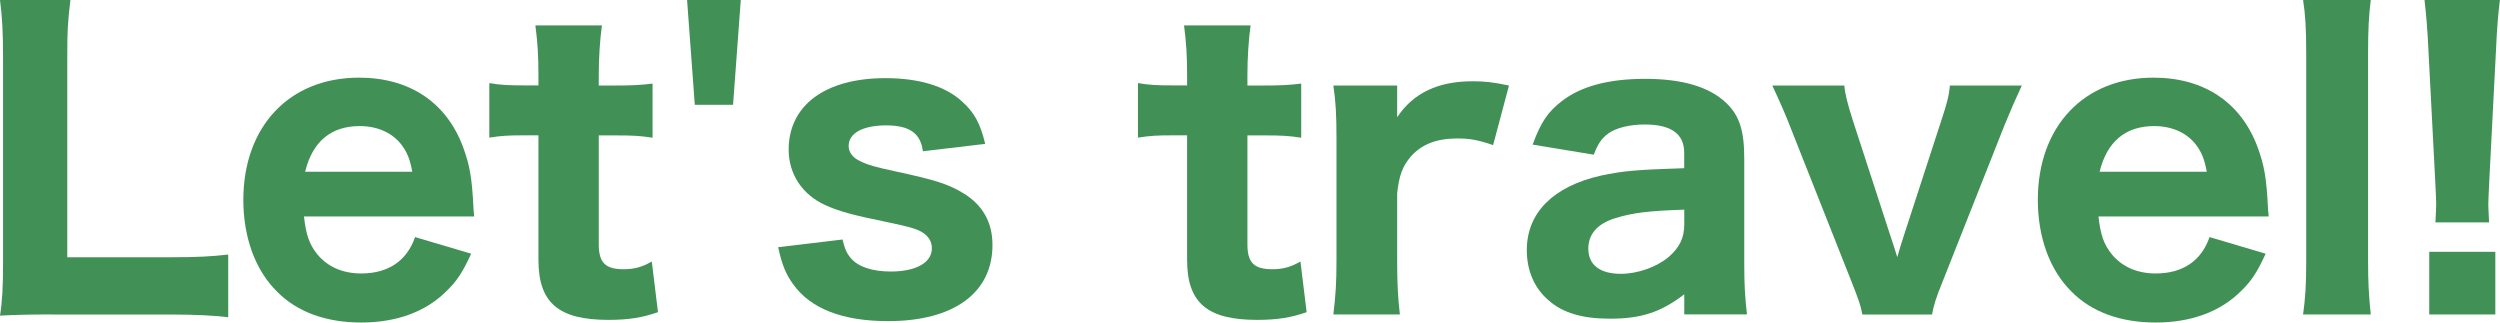
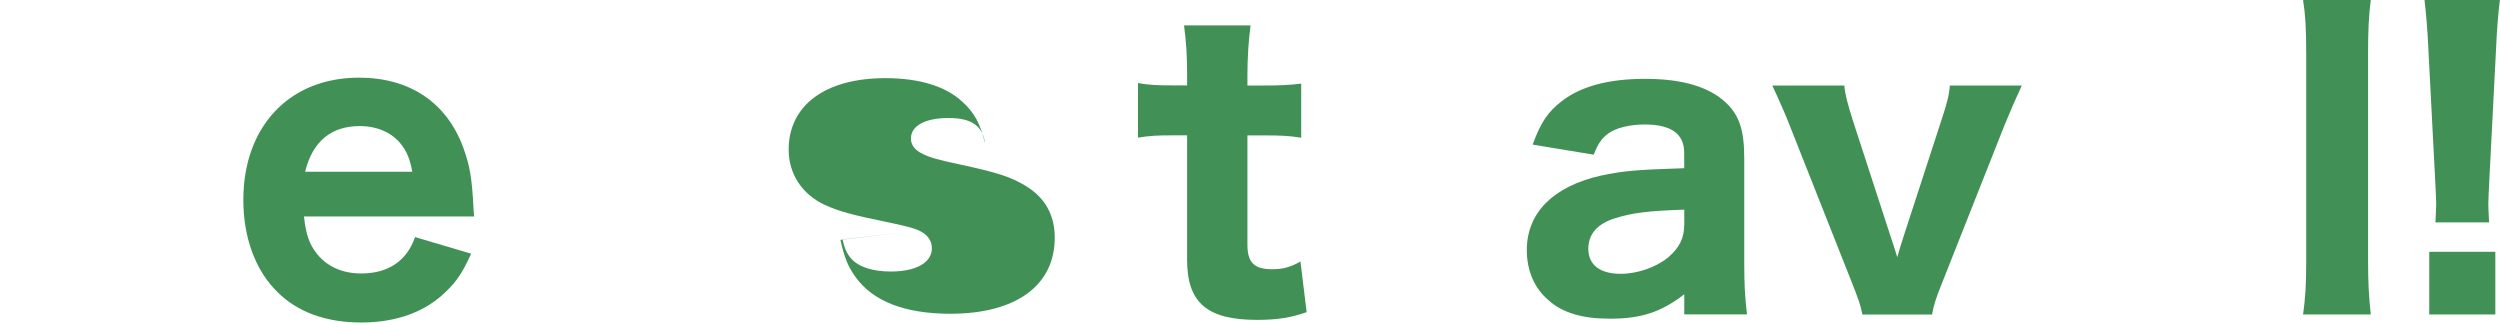
<svg xmlns="http://www.w3.org/2000/svg" id="_レイヤー_2" viewBox="0 0 359.28 46.36">
  <defs>
    <style>.cls-1{fill:#419157;}</style>
  </defs>
  <g id="business_Intoroduction_top_20230117_画像">
    <g>
-       <path class="cls-1" d="m7.56,45.19c-3.45,0-5.5.06-7.56.17.33-2.06.44-4.22.44-7.73V8.56C.44,4.72.33,2.56,0,0h10.12c-.39,3.39-.45,4.11-.45,8.45v28.52h14.9c3.84,0,5.78-.11,8.23-.39v9.01c-1.61-.22-4.73-.39-8.23-.39H7.56Z" />
      <path class="cls-1" d="m43.69,31.13c.28,2.61.78,4,1.89,5.39,1.5,1.83,3.67,2.78,6.34,2.78,3.89,0,6.56-1.83,7.73-5.23l8.06,2.39c-1.22,2.67-2.06,3.95-3.56,5.39-2.95,2.95-7.17,4.5-12.23,4.5s-9.17-1.5-12.06-4.39c-3.17-3.11-4.89-7.84-4.89-13.23,0-10.56,6.62-17.57,16.62-17.57,7.28,0,12.56,3.56,14.95,9.95,1,2.72,1.28,4.5,1.5,8.67,0,.22,0,.28.11,1.33h-24.46Zm15.56-6.45c-.33-1.78-.72-2.78-1.56-3.89-1.33-1.72-3.45-2.67-6-2.67-4.11,0-6.78,2.22-7.84,6.56h15.4Z" />
-       <path class="cls-1" d="m86.5,3.67c-.28,2.11-.45,4.56-.45,7.17v1.45h2.17c2.56,0,3.84-.06,5.56-.28v7.78c-1.83-.28-2.89-.33-5.28-.33h-2.45v15.67c0,2.61.95,3.56,3.56,3.56,1.5,0,2.61-.28,4.06-1.11l.89,7.28c-2.22.78-4.22,1.11-7.12,1.11-7.17,0-10.06-2.45-10.06-8.62v-17.9h-2.17c-2.06,0-3.17.05-4.89.33v-7.84c1.61.28,2.78.33,5,.33h2.06v-1.45c0-2.78-.11-4.61-.44-7.17h9.56Z" />
-       <path class="cls-1" d="m106.46,0l-1.11,15.06h-5.5l-1.11-15.06h7.73Z" />
-       <path class="cls-1" d="m121.08,34.41c.33,1.39.61,2,1.22,2.72,1.06,1.22,3.06,1.89,5.73,1.89,3.61,0,5.89-1.28,5.89-3.33,0-.89-.39-1.61-1.17-2.17s-1.89-.89-5.06-1.56c-5.23-1.06-7.17-1.61-9.12-2.5-3.28-1.5-5.23-4.45-5.23-7.95,0-6.39,5.28-10.28,13.9-10.28,4.89,0,8.67,1.17,11.06,3.39,1.72,1.56,2.61,3.17,3.28,6.06l-8.95,1.06c-.33-2.61-1.95-3.72-5.28-3.72s-5.39,1.11-5.39,2.95c0,.95.61,1.72,1.72,2.22,1,.5,2.17.83,5.06,1.45,5.67,1.22,7.56,1.83,9.67,3.11,2.78,1.67,4.22,4.17,4.22,7.45,0,6.89-5.56,10.95-15.01,10.95-6.5,0-11.12-1.78-13.62-5.28-1.06-1.45-1.61-2.78-2.17-5.34l9.23-1.11Z" />
+       <path class="cls-1" d="m121.08,34.41c.33,1.39.61,2,1.22,2.72,1.06,1.22,3.06,1.89,5.73,1.89,3.61,0,5.89-1.28,5.89-3.33,0-.89-.39-1.61-1.17-2.17s-1.89-.89-5.06-1.56c-5.23-1.06-7.17-1.61-9.12-2.5-3.28-1.5-5.23-4.45-5.23-7.95,0-6.39,5.28-10.28,13.9-10.28,4.89,0,8.67,1.17,11.06,3.39,1.72,1.56,2.61,3.17,3.28,6.06c-.33-2.61-1.95-3.72-5.28-3.72s-5.39,1.11-5.39,2.95c0,.95.61,1.72,1.72,2.22,1,.5,2.17.83,5.06,1.45,5.67,1.22,7.56,1.83,9.67,3.11,2.78,1.67,4.22,4.17,4.22,7.45,0,6.89-5.56,10.95-15.01,10.95-6.5,0-11.12-1.78-13.62-5.28-1.06-1.45-1.61-2.78-2.17-5.34l9.23-1.11Z" />
      <path class="cls-1" d="m179.72,3.67c-.28,2.11-.45,4.56-.45,7.17v1.45h2.17c2.56,0,3.84-.06,5.56-.28v7.78c-1.83-.28-2.89-.33-5.28-.33h-2.45v15.67c0,2.61.95,3.56,3.56,3.56,1.5,0,2.61-.28,4.06-1.11l.89,7.28c-2.22.78-4.22,1.11-7.12,1.11-7.17,0-10.06-2.45-10.06-8.62v-17.9h-2.17c-2.06,0-3.17.05-4.89.33v-7.84c1.61.28,2.78.33,5,.33h2.06v-1.45c0-2.78-.11-4.61-.44-7.17h9.56Z" />
-       <path class="cls-1" d="m214.58,20.85c-2.33-.78-3.39-.95-5.17-.95-2.95,0-5.11.83-6.67,2.61-1.17,1.39-1.67,2.67-1.95,5.28v9.62c0,3.34.11,5.39.39,7.78h-9.56c.33-2.78.45-4.5.45-7.78v-17.34c0-3.72-.11-5.45-.45-7.78h9.17v4.56c2.33-3.5,5.89-5.17,10.84-5.17,1.67,0,2.83.11,5.23.61l-2.28,8.56Z" />
      <path class="cls-1" d="m242.04,42.3c-3.33,2.56-6.17,3.5-10.67,3.5-3.95,0-6.78-.83-8.78-2.61-2.06-1.72-3.17-4.28-3.17-7.23,0-5.39,3.78-9.17,10.67-10.73,3.22-.67,4.89-.83,11.95-1.06v-2.22c0-2.72-1.89-4.06-5.67-4.06-2.17,0-4.17.5-5.22,1.28-1,.72-1.5,1.5-2.11,3.06l-8.78-1.45c1.17-3.22,2.22-4.73,4.17-6.23,2.78-2.17,6.78-3.22,12.01-3.22s9.17,1.11,11.62,3.45c1.89,1.78,2.61,3.95,2.61,7.95v15.06c0,3.22.11,4.89.39,7.39h-9.01v-2.89Zm0-12.17c-5.06.17-7.39.44-9.89,1.22-2.56.78-3.89,2.28-3.89,4.39,0,2.33,1.67,3.61,4.67,3.61,2.39,0,5.11-.95,6.84-2.39,1.61-1.39,2.28-2.78,2.28-4.72v-2.11Z" />
      <path class="cls-1" d="m265.05,12.29c.11,1.28.5,2.72,1.22,5l5.39,16.56c.61,1.83.72,2.17,1,3.11.28-1,.45-1.56.95-3.11l5.39-16.56c.83-2.5,1.11-3.61,1.22-5h10.34c-.78,1.67-1.61,3.56-2.45,5.61l-8.89,22.46c-1.06,2.61-1.28,3.39-1.56,4.84h-10.01c-.28-1.45-.56-2.17-1.61-4.84l-8.89-22.46c-.44-1.17-1.39-3.34-2.45-5.61h10.34Z" />
-       <path class="cls-1" d="m301.58,31.13c.28,2.61.78,4,1.89,5.39,1.5,1.83,3.67,2.78,6.34,2.78,3.89,0,6.56-1.83,7.73-5.23l8.06,2.39c-1.22,2.67-2.06,3.95-3.56,5.39-2.95,2.95-7.17,4.5-12.23,4.5s-9.17-1.5-12.06-4.39c-3.17-3.11-4.89-7.84-4.89-13.23,0-10.56,6.62-17.57,16.62-17.57,7.28,0,12.56,3.56,14.95,9.95,1,2.72,1.28,4.5,1.5,8.67,0,.22,0,.28.11,1.33h-24.46Zm15.56-6.45c-.33-1.78-.72-2.78-1.56-3.89-1.33-1.72-3.45-2.67-6-2.67-4.11,0-6.78,2.22-7.84,6.56h15.4Z" />
      <path class="cls-1" d="m340.71,0c-.28,2.22-.39,4.22-.39,7.78v29.63c0,3.17.11,5.17.39,7.78h-9.73c.33-2.45.45-4.11.45-7.78V7.78c0-3.61-.11-5.61-.45-7.78h9.73Z" />
      <path class="cls-1" d="m350,31.96c.06-1.39.11-2,.11-2.61q0-.72-.17-3.95l-.95-18.29c-.11-2.5-.33-5.23-.56-7.12h10.84c-.22,1.61-.44,4.22-.56,7.12l-.94,18.29q-.17,3.33-.17,4c0,.61.06,1.17.11,2.56h-7.73Zm-.89,13.23v-9h9.5v9h-9.5Z" />
    </g>
  </g>
</svg>